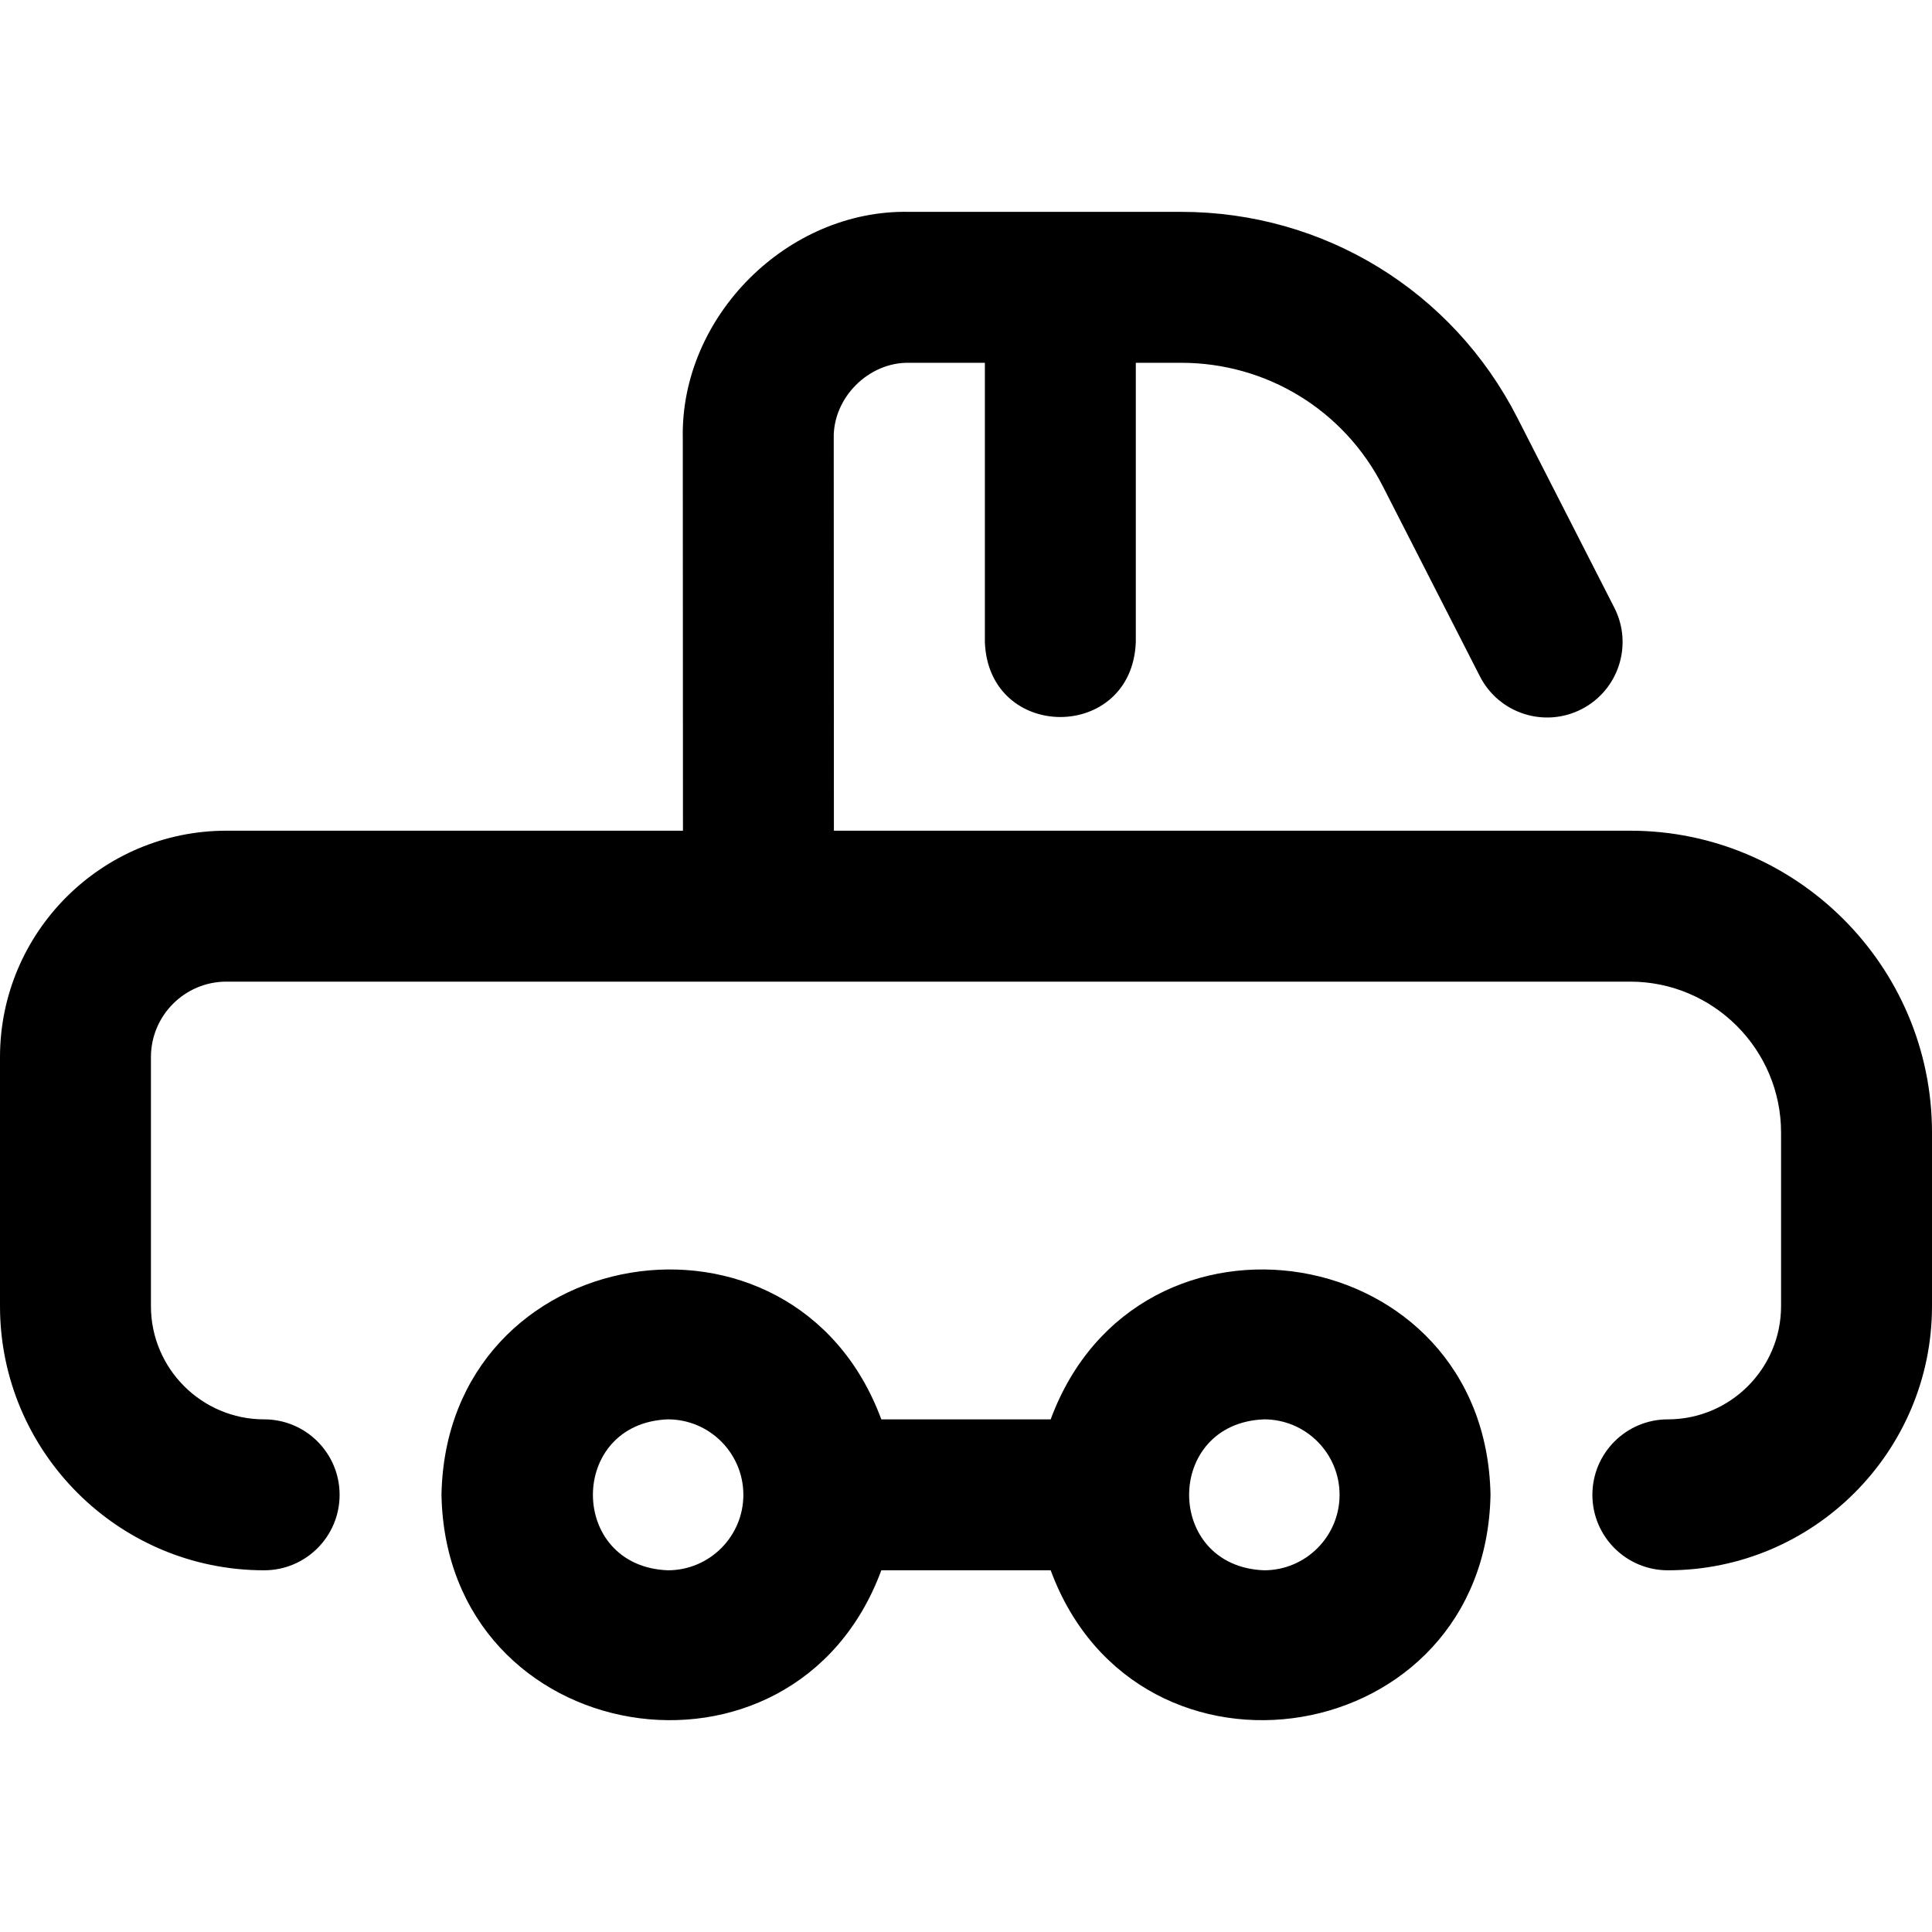
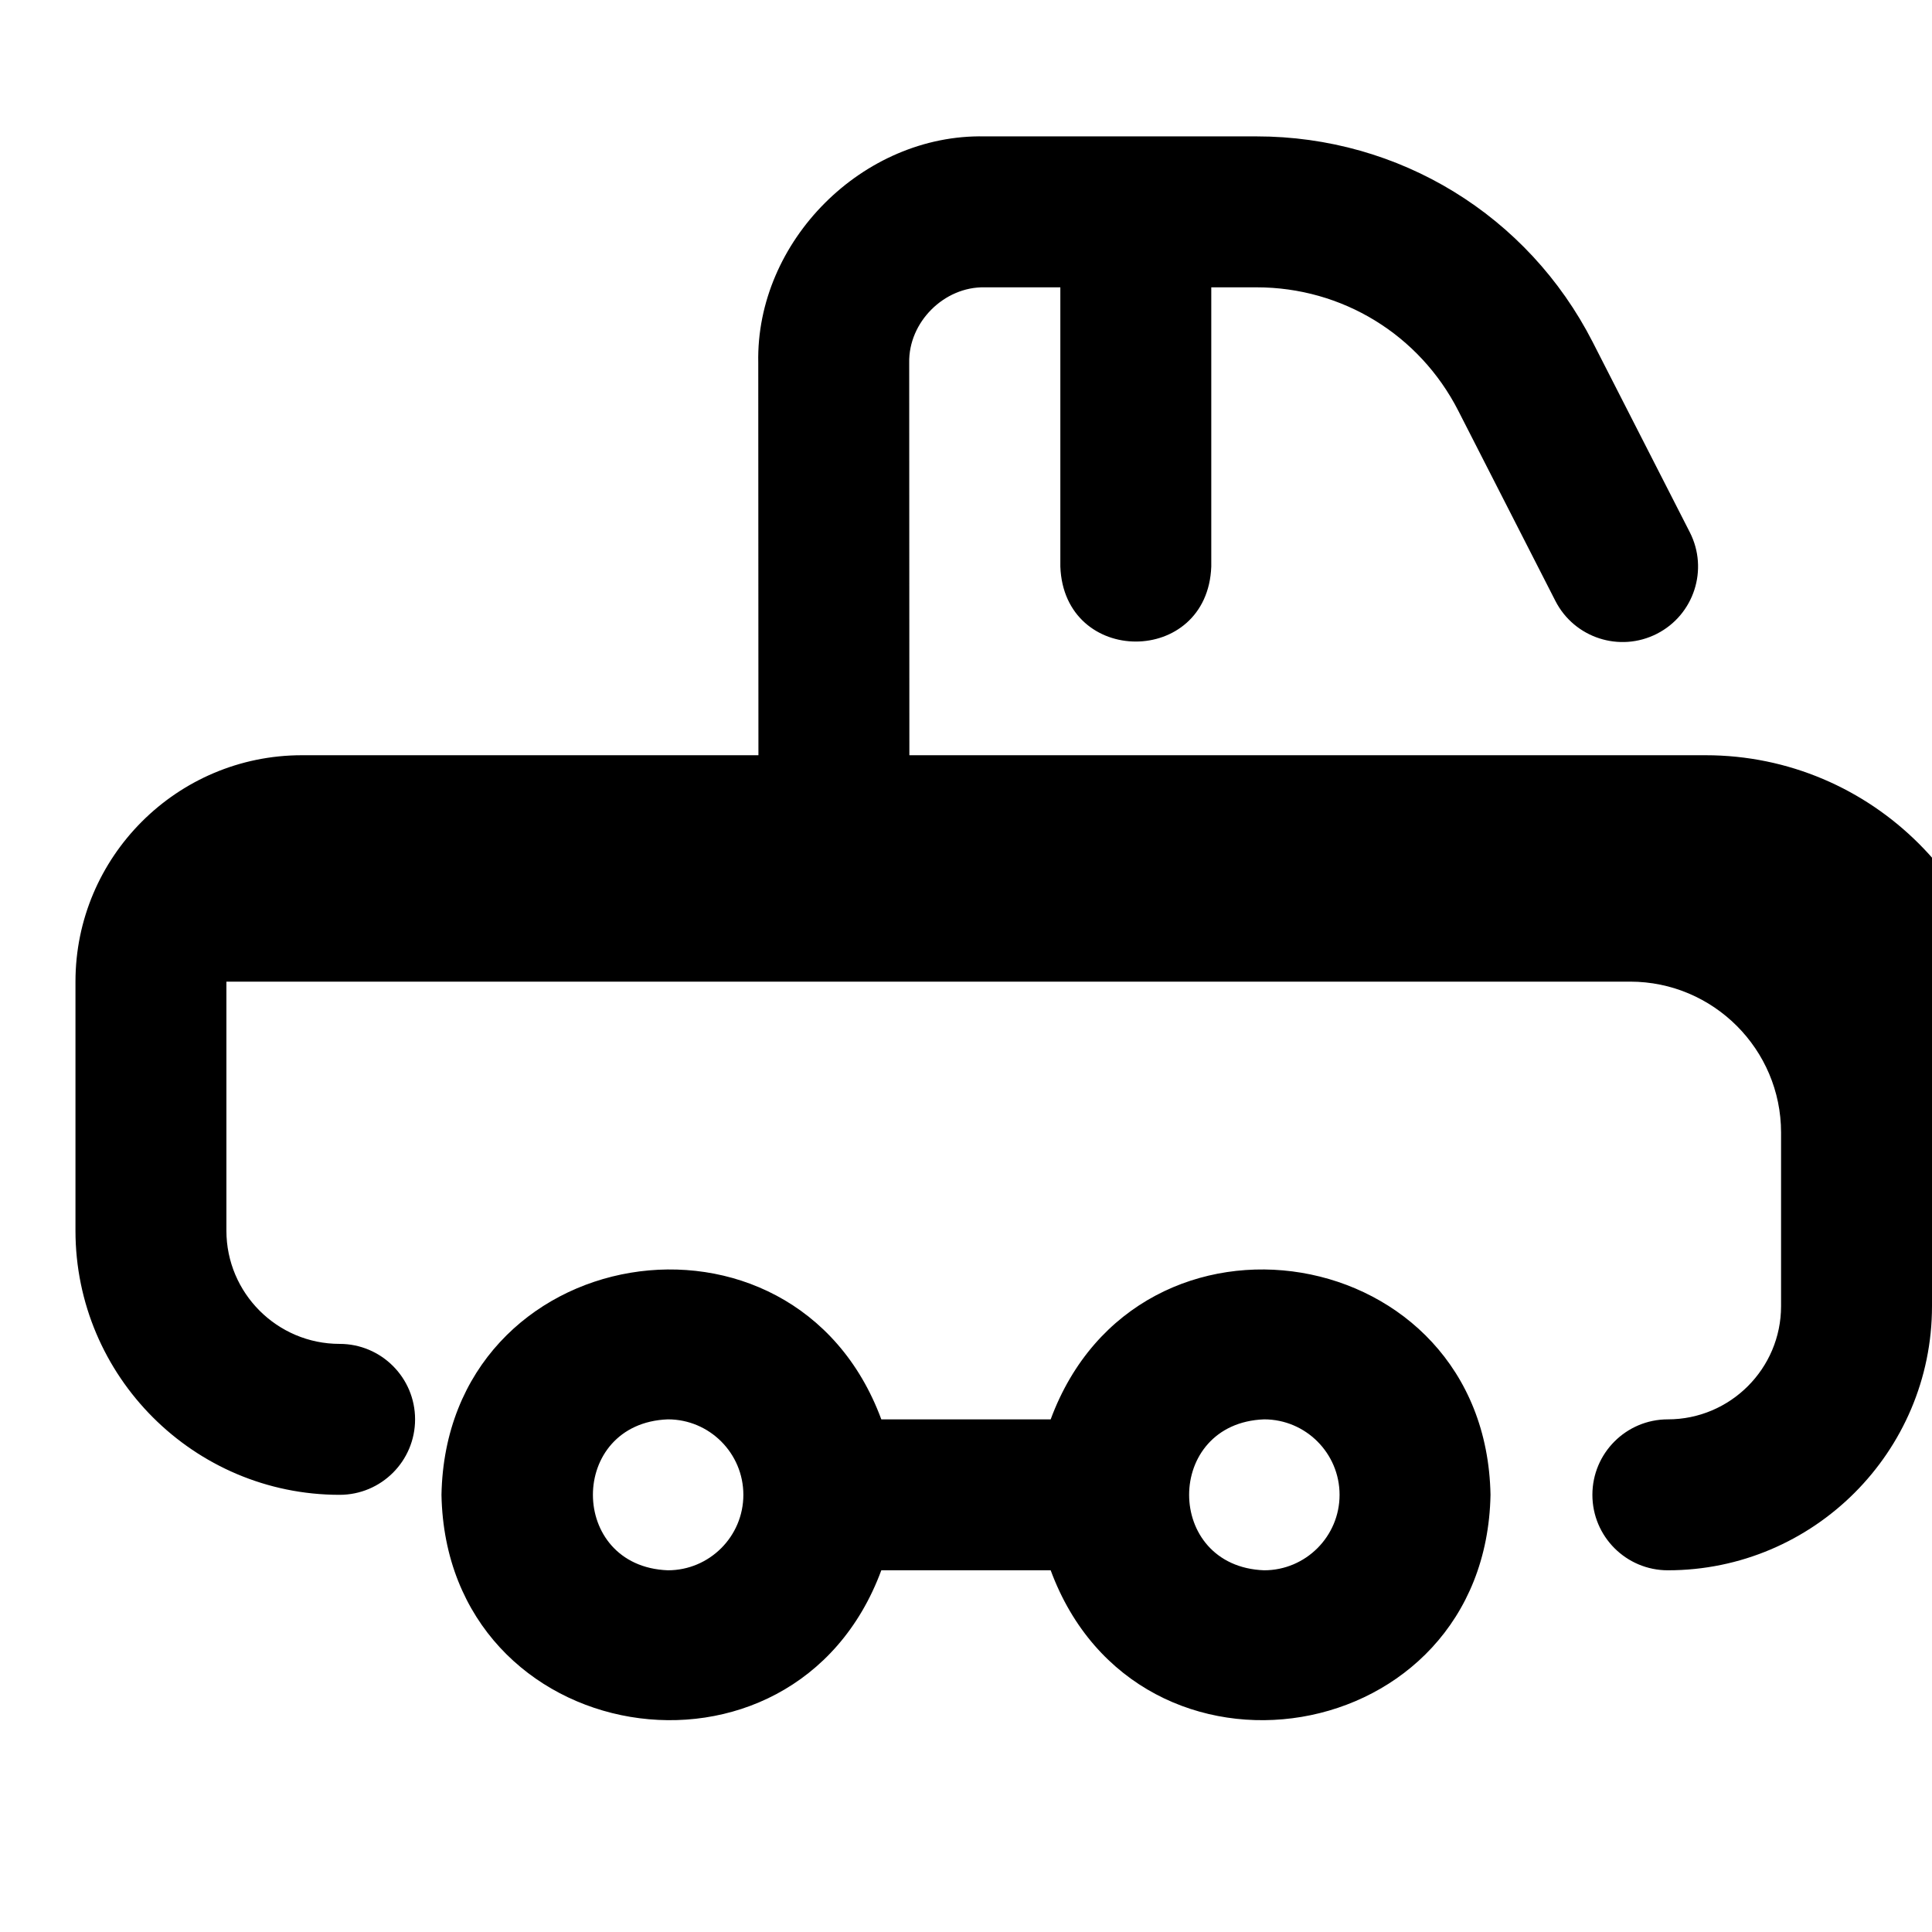
<svg xmlns="http://www.w3.org/2000/svg" id="Layer_1" enable-background="new 0 0 512 512" height="512" viewBox="0 0 512 512" width="512">
-   <path d="m512 300.144v46c0 38.598-31.402 70-70 70-11.046 0-20-8.954-20-20s8.954-20 20-20c16.542 0 30-13.458 30-30v-46c0-22.056-17.944-40-40-40h-372c-11.028 0-20 8.972-20 20v66c0 16.542 13.458 30 30 30 11.046 0 20 8.954 20 20s-8.954 20-20 20c-38.598 0-70-31.402-70-70v-66c0-33.084 26.916-60 60-60h120.992l-.045-103.974c-.681-32.261 27.74-60.693 60-60.026h72.078c37.761 0 71.887 20.892 89.061 54.522l25.727 50.382c5.023 9.837 1.121 21.884-8.716 26.908-9.837 5.023-21.885 1.121-26.908-8.716l-25.727-50.382c-10.304-20.178-30.78-32.713-53.437-32.713h-12.025v74c-.983 26.508-39.026 26.488-40 0v-74h-20.053c-10.754-.222-20.227 9.255-20 20.009l.045 103.991h211.008c44.112-.001 80 35.887 80 79.999zm-117 96c-1.291 67.658-93.4 82.612-116.56 20h-44.883c-23.18 62.636-115.283 47.625-116.56-20.001 1.283-67.636 93.392-82.626 116.56-19.999h44.883c23.19-62.651 115.287-47.609 116.56 20zm-198.002 0c0-11.028-8.972-20-20-20-26.496 1.006-26.489 38.998 0 40 11.028 0 20-8.972 20-20zm158.002 0c0-11.028-8.972-20-20-20-26.496 1.006-26.489 38.998 0 40 11.028 0 20-8.972 20-20z" />
+   <path d="m512 300.144v46c0 38.598-31.402 70-70 70-11.046 0-20-8.954-20-20s8.954-20 20-20c16.542 0 30-13.458 30-30v-46c0-22.056-17.944-40-40-40h-372v66c0 16.542 13.458 30 30 30 11.046 0 20 8.954 20 20s-8.954 20-20 20c-38.598 0-70-31.402-70-70v-66c0-33.084 26.916-60 60-60h120.992l-.045-103.974c-.681-32.261 27.74-60.693 60-60.026h72.078c37.761 0 71.887 20.892 89.061 54.522l25.727 50.382c5.023 9.837 1.121 21.884-8.716 26.908-9.837 5.023-21.885 1.121-26.908-8.716l-25.727-50.382c-10.304-20.178-30.78-32.713-53.437-32.713h-12.025v74c-.983 26.508-39.026 26.488-40 0v-74h-20.053c-10.754-.222-20.227 9.255-20 20.009l.045 103.991h211.008c44.112-.001 80 35.887 80 79.999zm-117 96c-1.291 67.658-93.4 82.612-116.56 20h-44.883c-23.18 62.636-115.283 47.625-116.56-20.001 1.283-67.636 93.392-82.626 116.56-19.999h44.883c23.19-62.651 115.287-47.609 116.56 20zm-198.002 0c0-11.028-8.972-20-20-20-26.496 1.006-26.489 38.998 0 40 11.028 0 20-8.972 20-20zm158.002 0c0-11.028-8.972-20-20-20-26.496 1.006-26.489 38.998 0 40 11.028 0 20-8.972 20-20z" />
</svg>